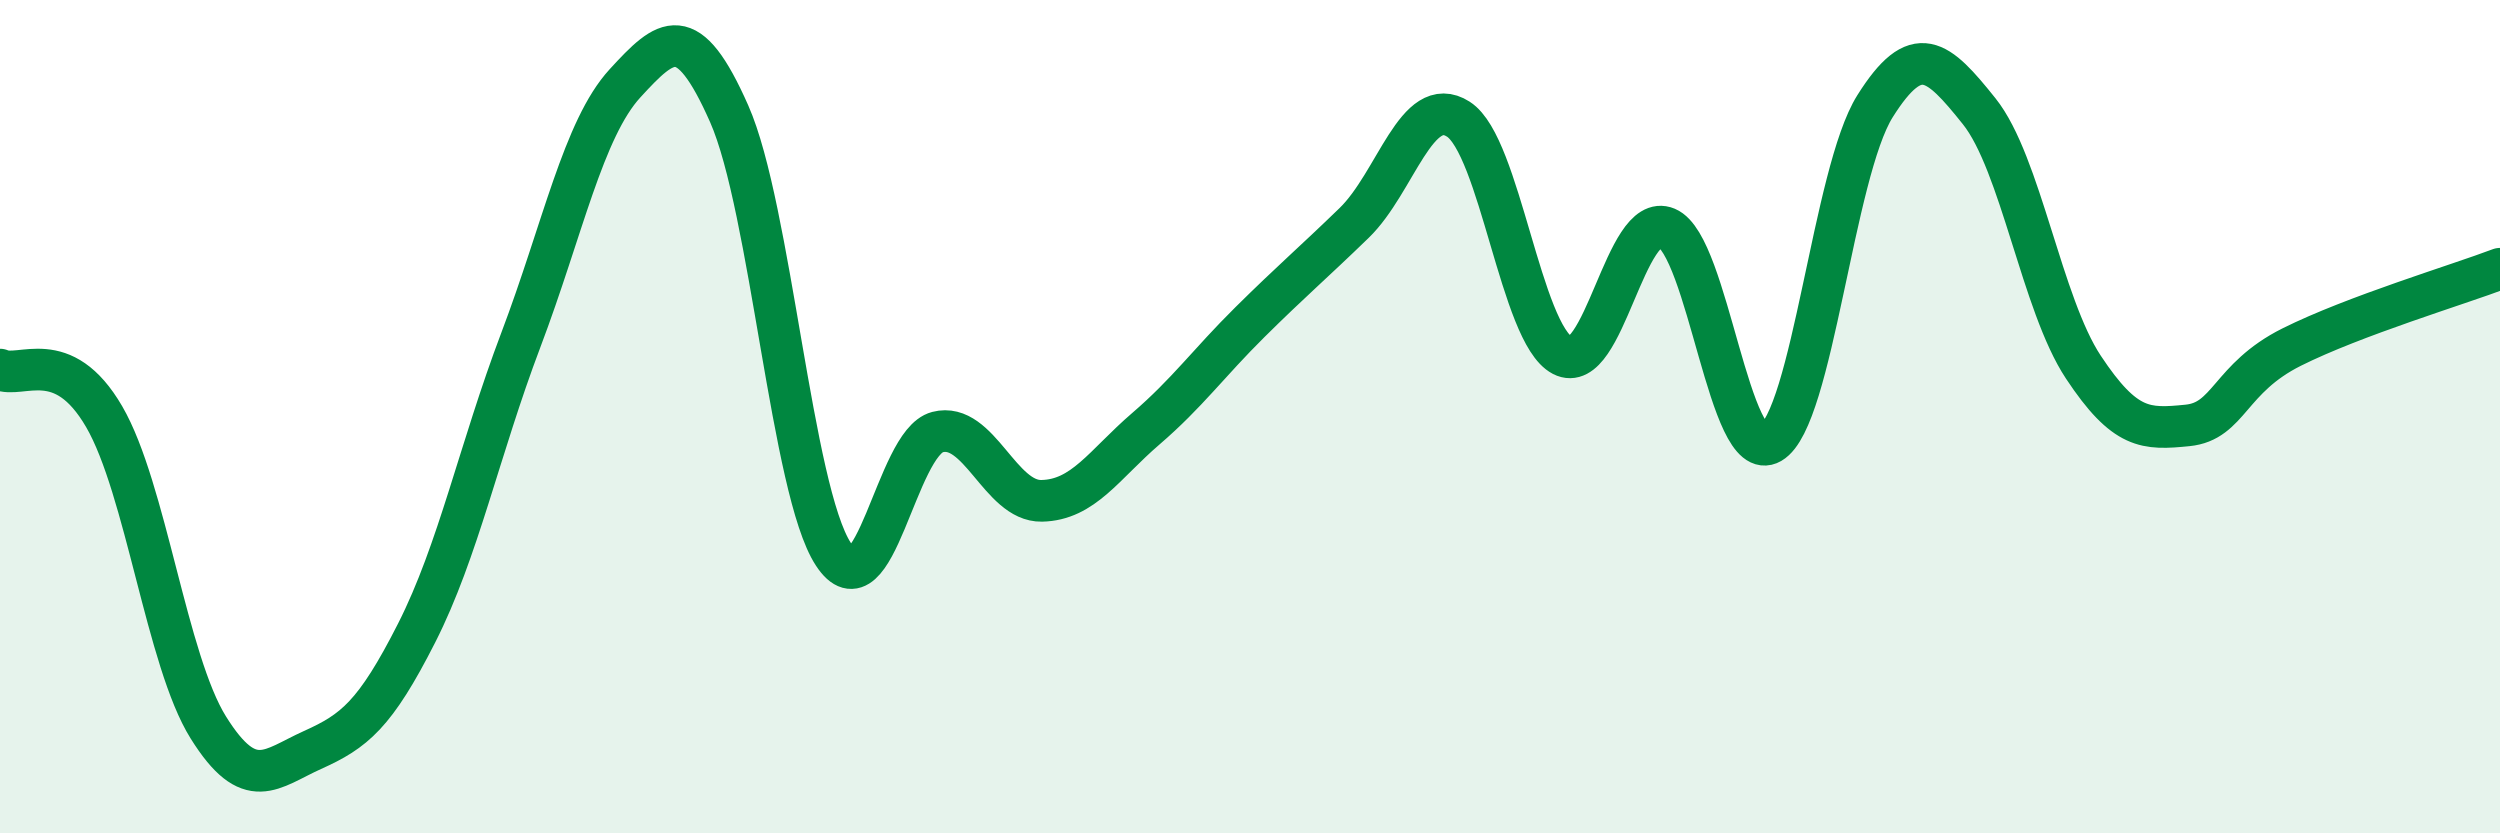
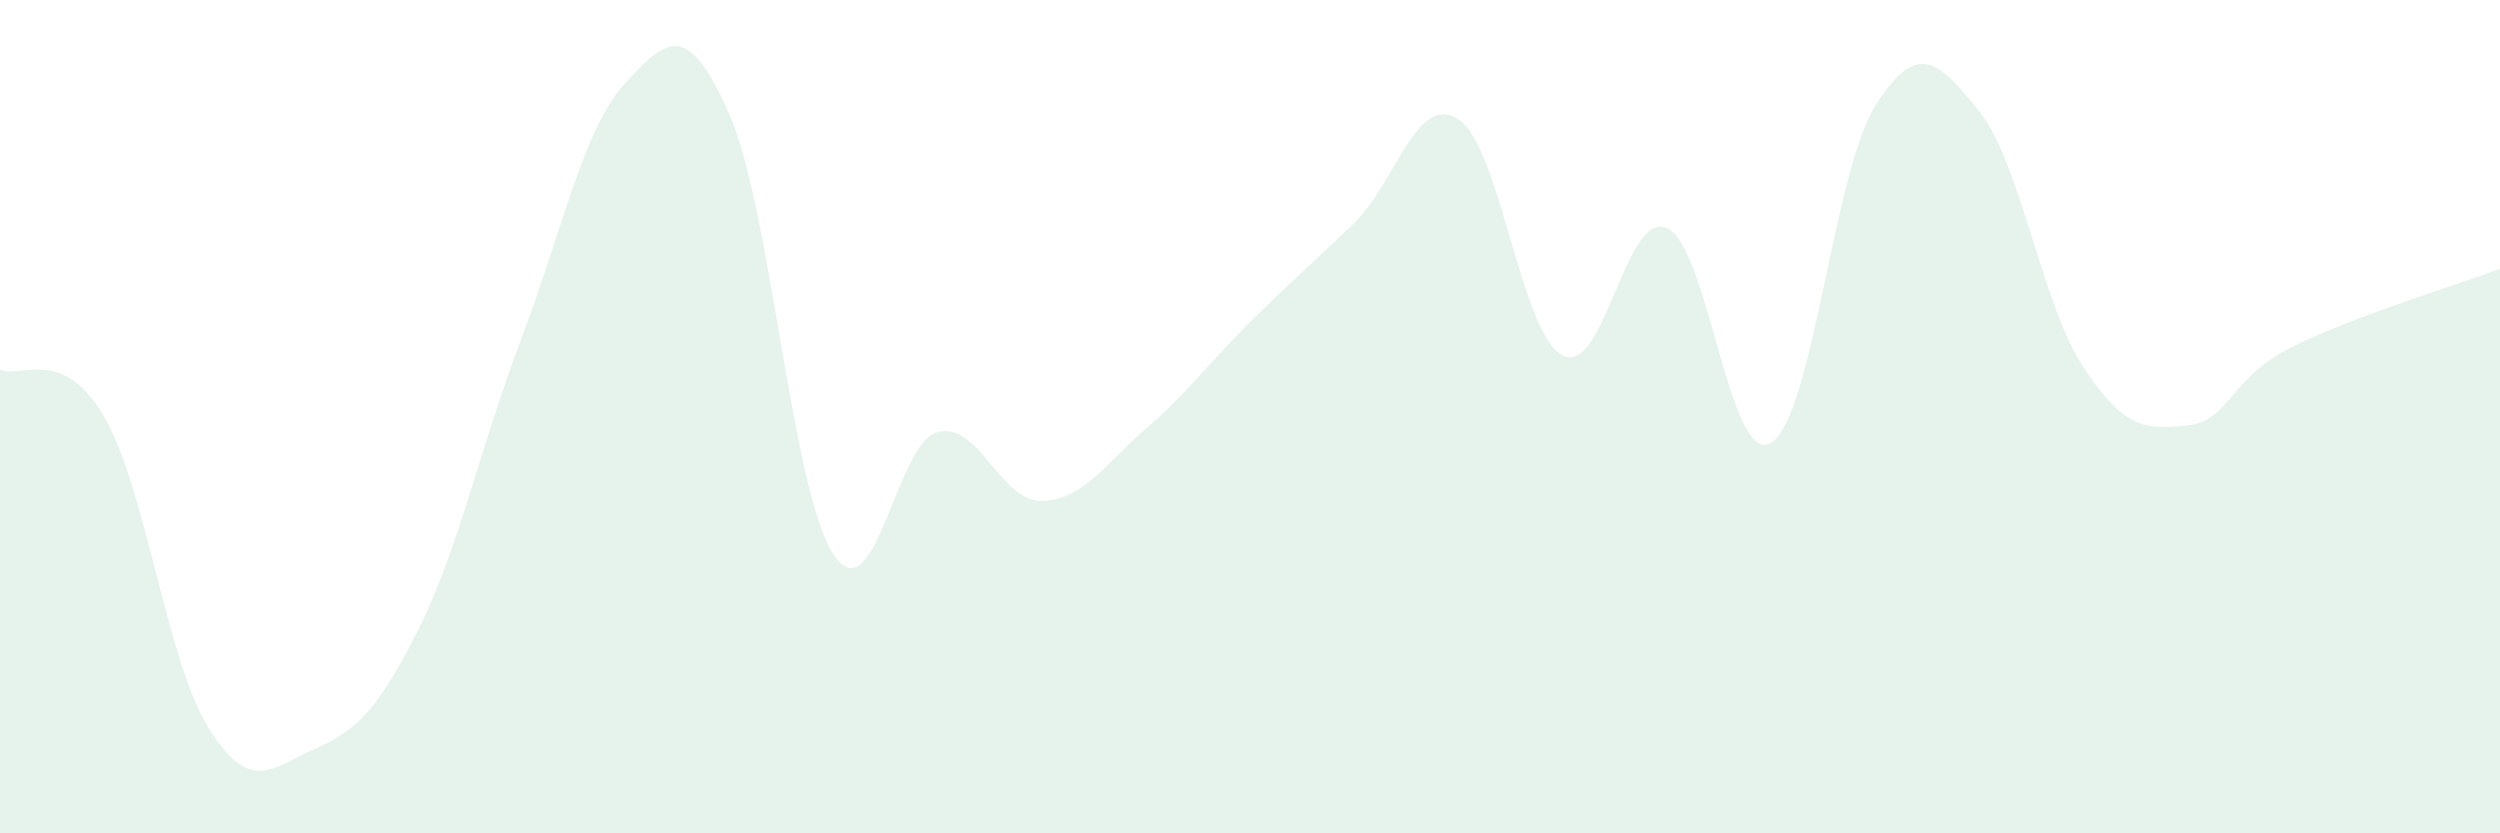
<svg xmlns="http://www.w3.org/2000/svg" width="60" height="20" viewBox="0 0 60 20">
  <path d="M 0,8.87 C 0.5,9.1 1.5,8.28 2.5,10 C 3.5,11.72 4,15.86 5,17.46 C 6,19.06 6.5,18.45 7.5,18 C 8.5,17.55 9,17.16 10,15.19 C 11,13.22 11.5,10.8 12.5,8.16 C 13.5,5.52 14,3.09 15,2 C 16,0.91 16.5,0.47 17.5,2.73 C 18.5,4.99 19,11.77 20,13.3 C 21,14.83 21.5,10.63 22.5,10.37 C 23.5,10.11 24,12.04 25,12.02 C 26,12 26.5,11.15 27.5,10.29 C 28.5,9.43 29,8.72 30,7.73 C 31,6.74 31.5,6.32 32.5,5.35 C 33.5,4.38 34,2.22 35,2.86 C 36,3.5 36.5,8.01 37.5,8.53 C 38.5,9.05 39,5.05 40,5.47 C 41,5.89 41.5,11.21 42.5,10.63 C 43.5,10.05 44,4.14 45,2.55 C 46,0.96 46.5,1.42 47.5,2.67 C 48.5,3.92 49,7.3 50,8.81 C 51,10.32 51.5,10.31 52.5,10.21 C 53.5,10.11 53.5,9.08 55,8.33 C 56.5,7.58 59,6.83 60,6.45L60 20L0 20Z" fill="#008740" opacity="0.1" stroke-linecap="round" stroke-linejoin="round" />
-   <path d="M 0,8.87 C 0.5,9.1 1.5,8.28 2.5,10 C 3.5,11.72 4,15.86 5,17.46 C 6,19.06 6.5,18.45 7.5,18 C 8.5,17.55 9,17.16 10,15.19 C 11,13.22 11.5,10.8 12.5,8.16 C 13.5,5.52 14,3.09 15,2 C 16,0.91 16.5,0.47 17.5,2.73 C 18.5,4.99 19,11.77 20,13.3 C 21,14.83 21.5,10.63 22.5,10.37 C 23.5,10.11 24,12.04 25,12.02 C 26,12 26.5,11.15 27.5,10.29 C 28.5,9.43 29,8.72 30,7.73 C 31,6.74 31.5,6.32 32.5,5.35 C 33.5,4.38 34,2.22 35,2.86 C 36,3.5 36.5,8.01 37.5,8.53 C 38.5,9.05 39,5.05 40,5.47 C 41,5.89 41.5,11.21 42.5,10.63 C 43.5,10.05 44,4.14 45,2.55 C 46,0.96 46.5,1.42 47.5,2.67 C 48.5,3.92 49,7.3 50,8.81 C 51,10.32 51.5,10.31 52.5,10.21 C 53.5,10.11 53.5,9.08 55,8.33 C 56.5,7.58 59,6.83 60,6.45" stroke="#008740" stroke-width="1" fill="none" stroke-linecap="round" stroke-linejoin="round" />
</svg>